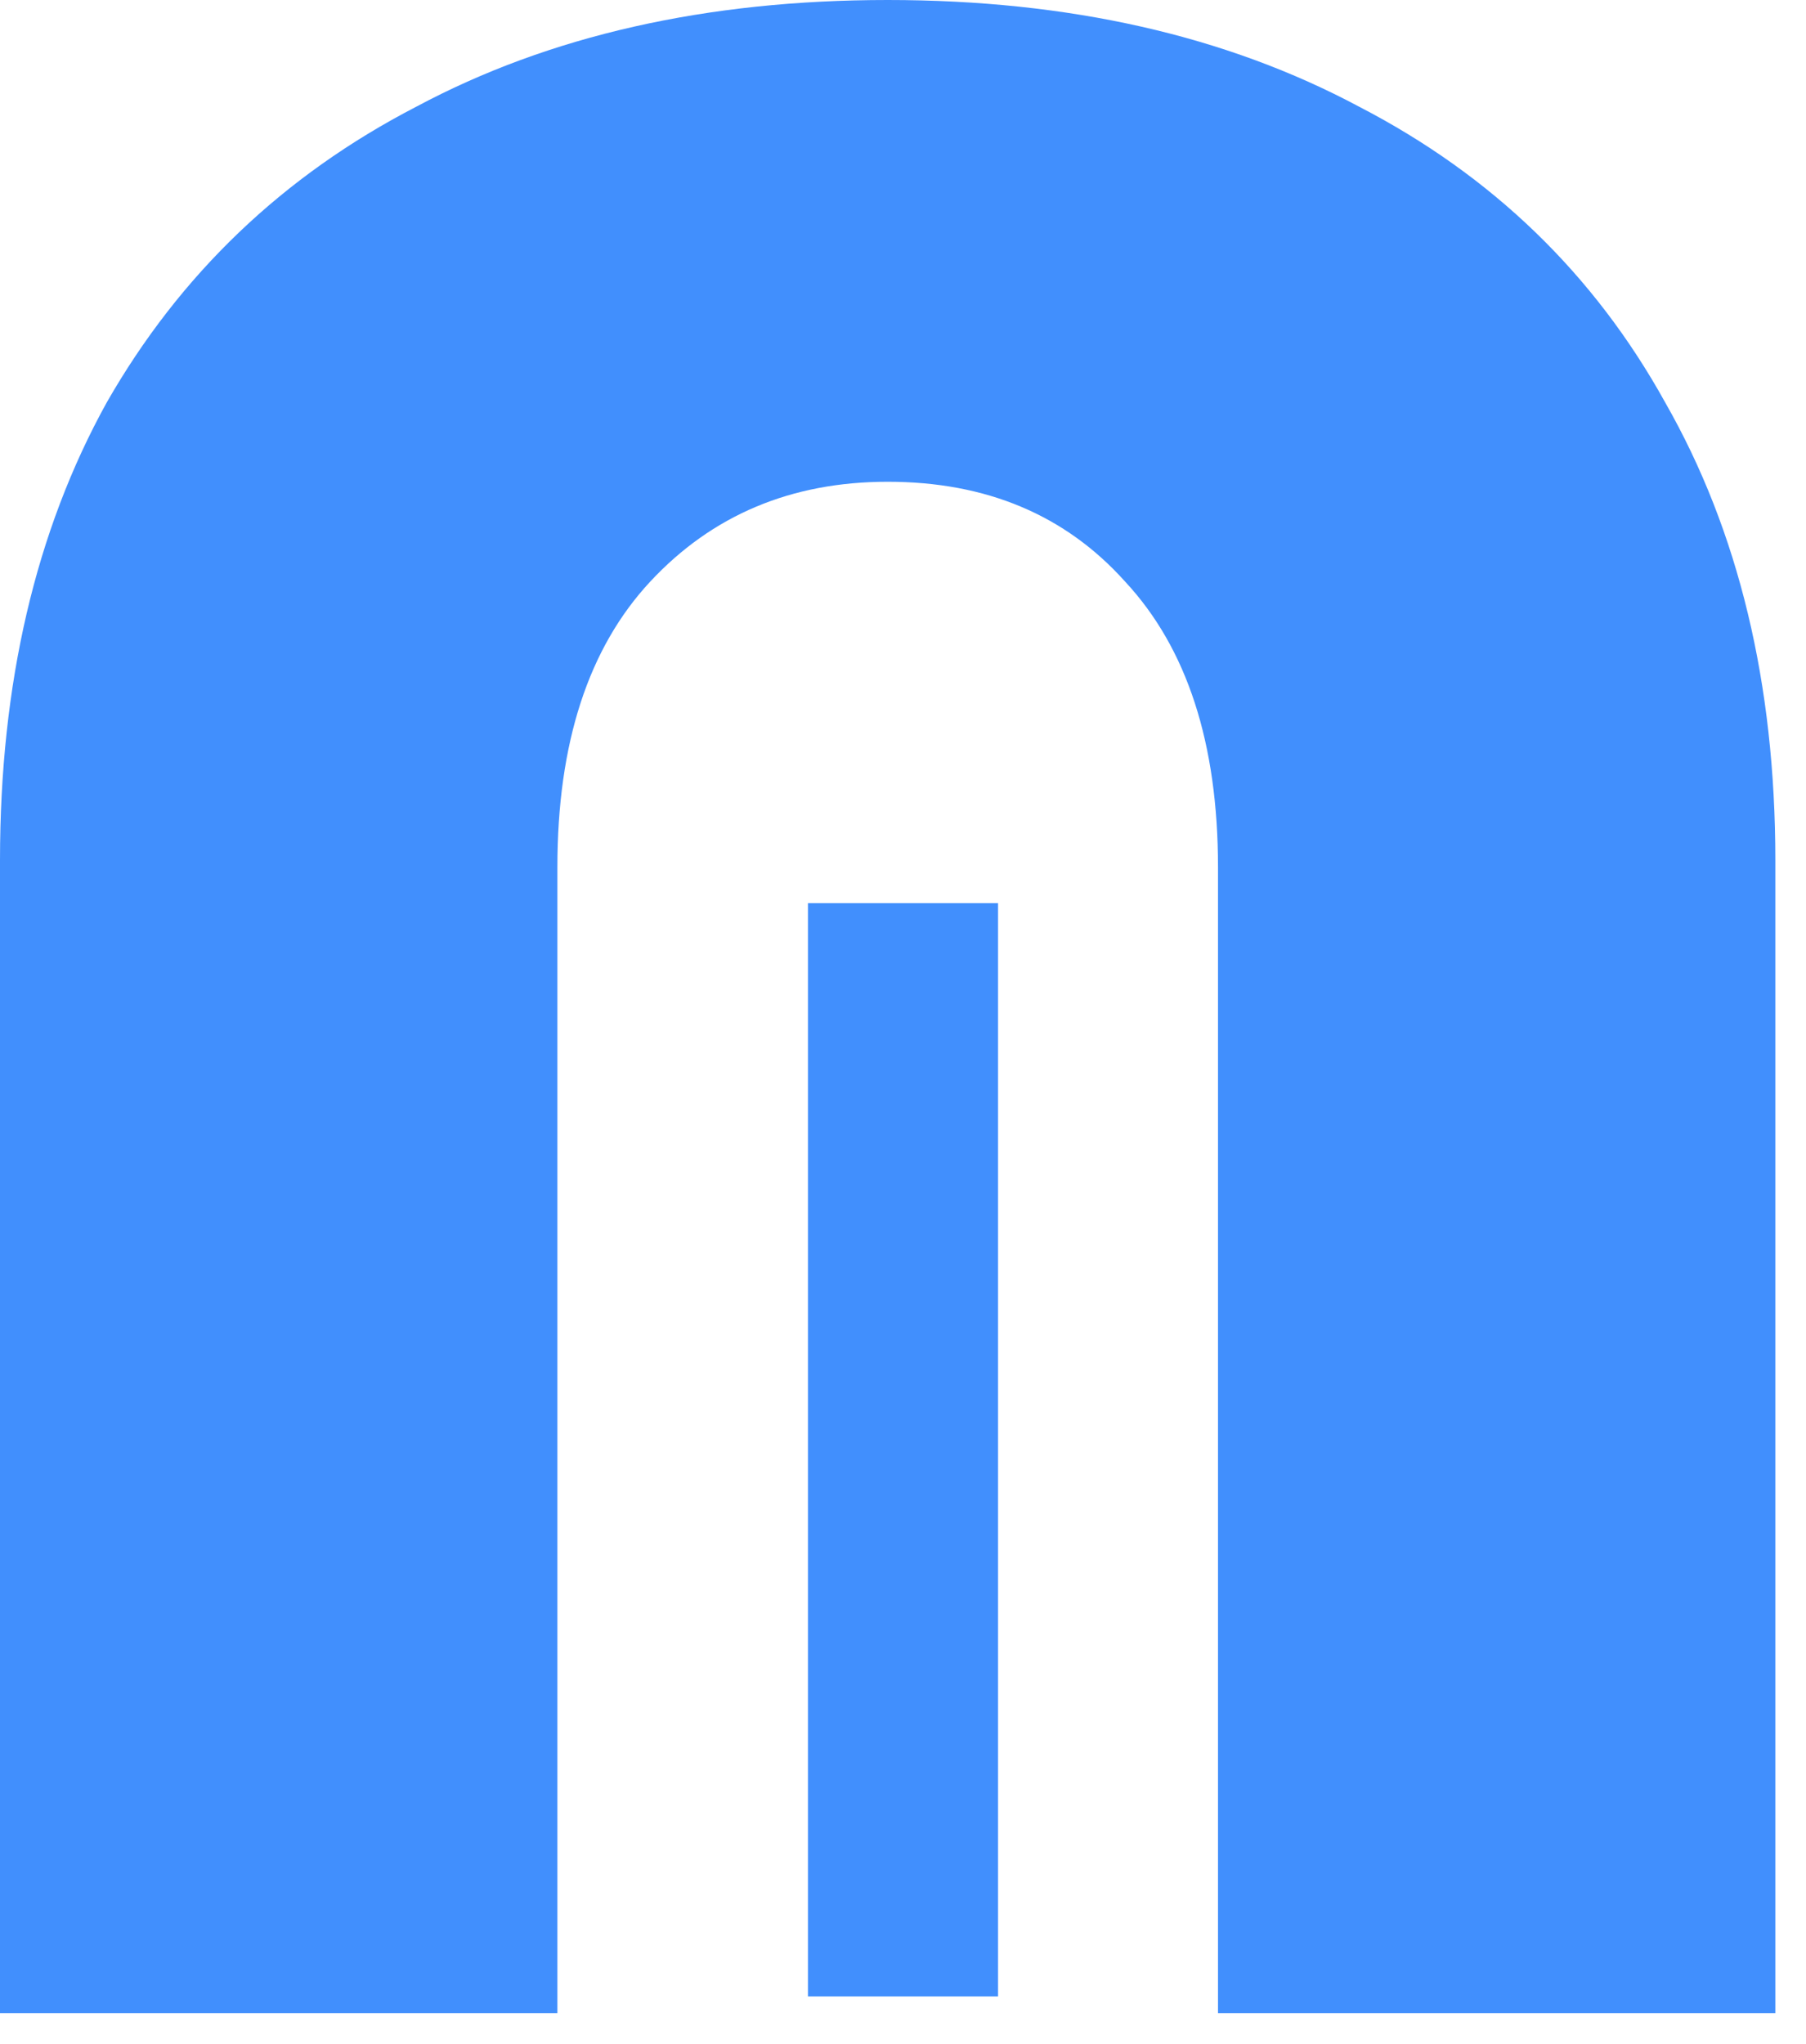
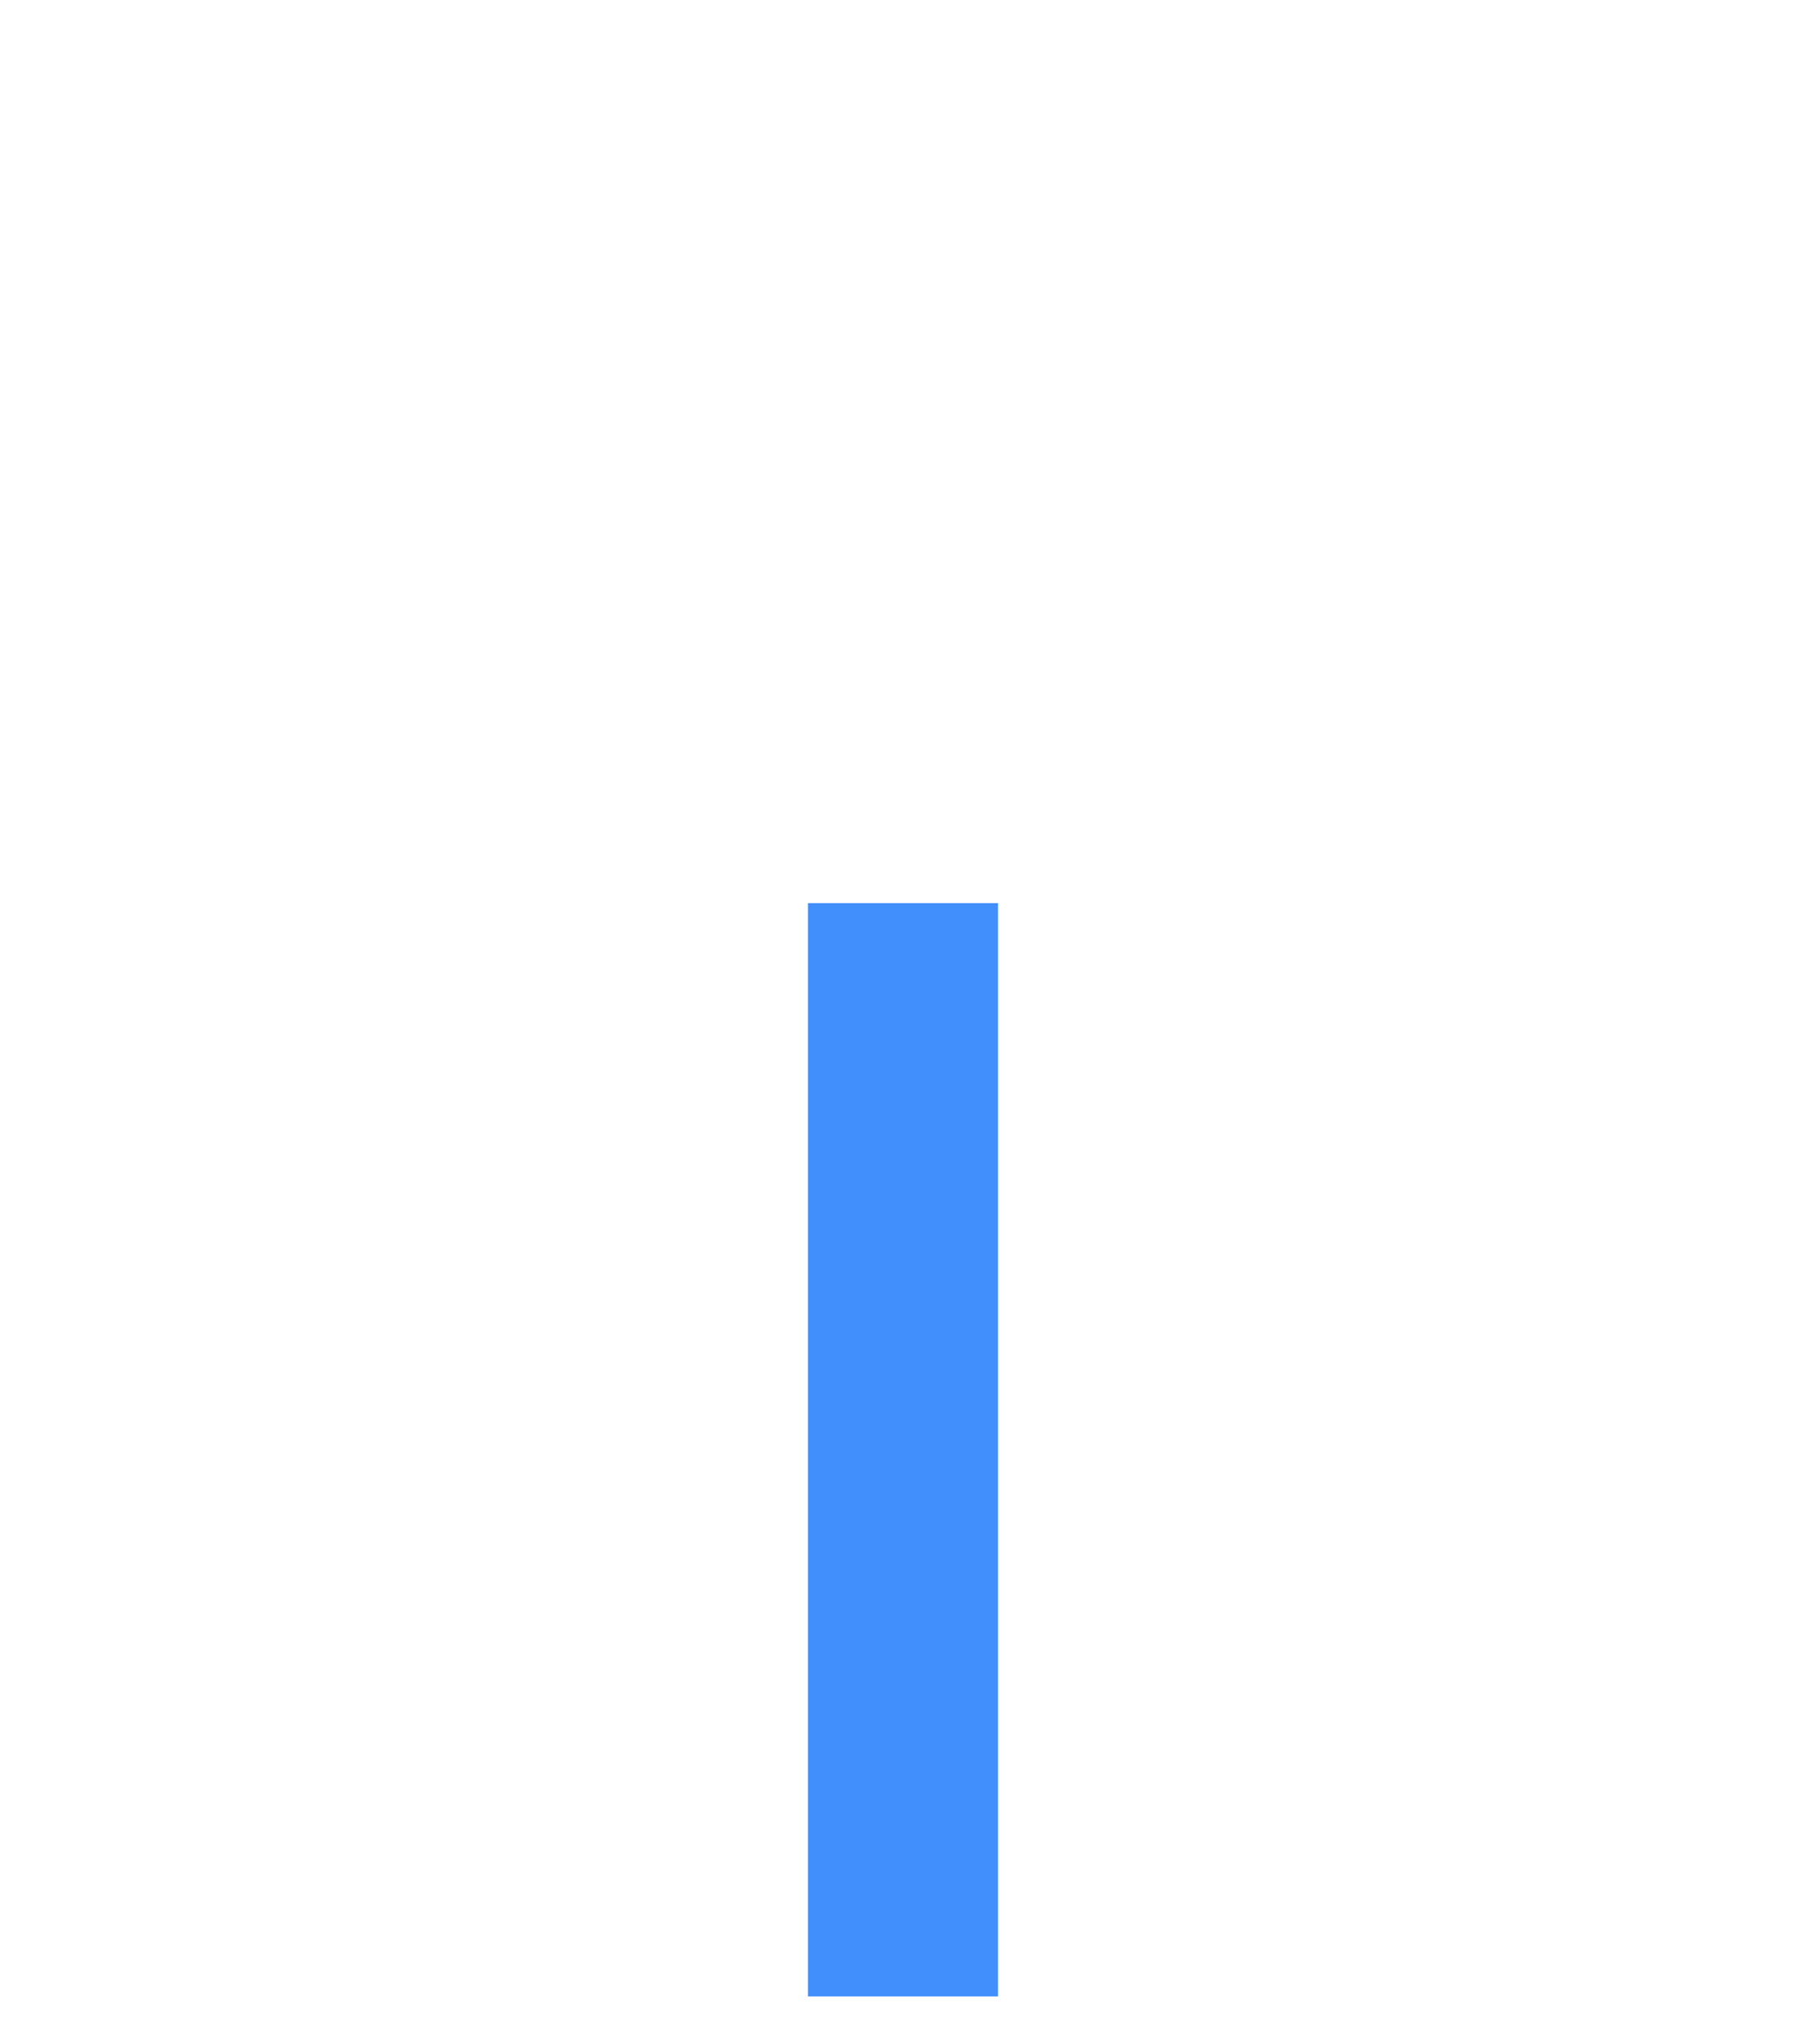
<svg xmlns="http://www.w3.org/2000/svg" width="38" height="43" viewBox="0 0 38 43" fill="none">
-   <path d="M0 42.351V18.099C0 14.382 0.748 11.173 2.244 8.47C3.789 5.767 5.96 3.692 8.76 2.244C11.559 0.748 14.865 0 18.678 0C22.491 0 25.797 0.748 28.596 2.244C31.395 3.692 33.543 5.767 35.039 8.47C36.583 11.173 37.355 14.382 37.355 18.099V42.351H25.628V18.243C25.628 15.637 24.976 13.634 23.673 12.235C22.418 10.835 20.753 10.135 18.678 10.135C16.651 10.135 14.986 10.835 13.682 12.235C12.379 13.634 11.728 15.637 11.728 18.243V42.351H0Z" fill="#418FFD" />
  <path d="M17 19H21V42H17V19Z" fill="#418FFD" />
</svg>